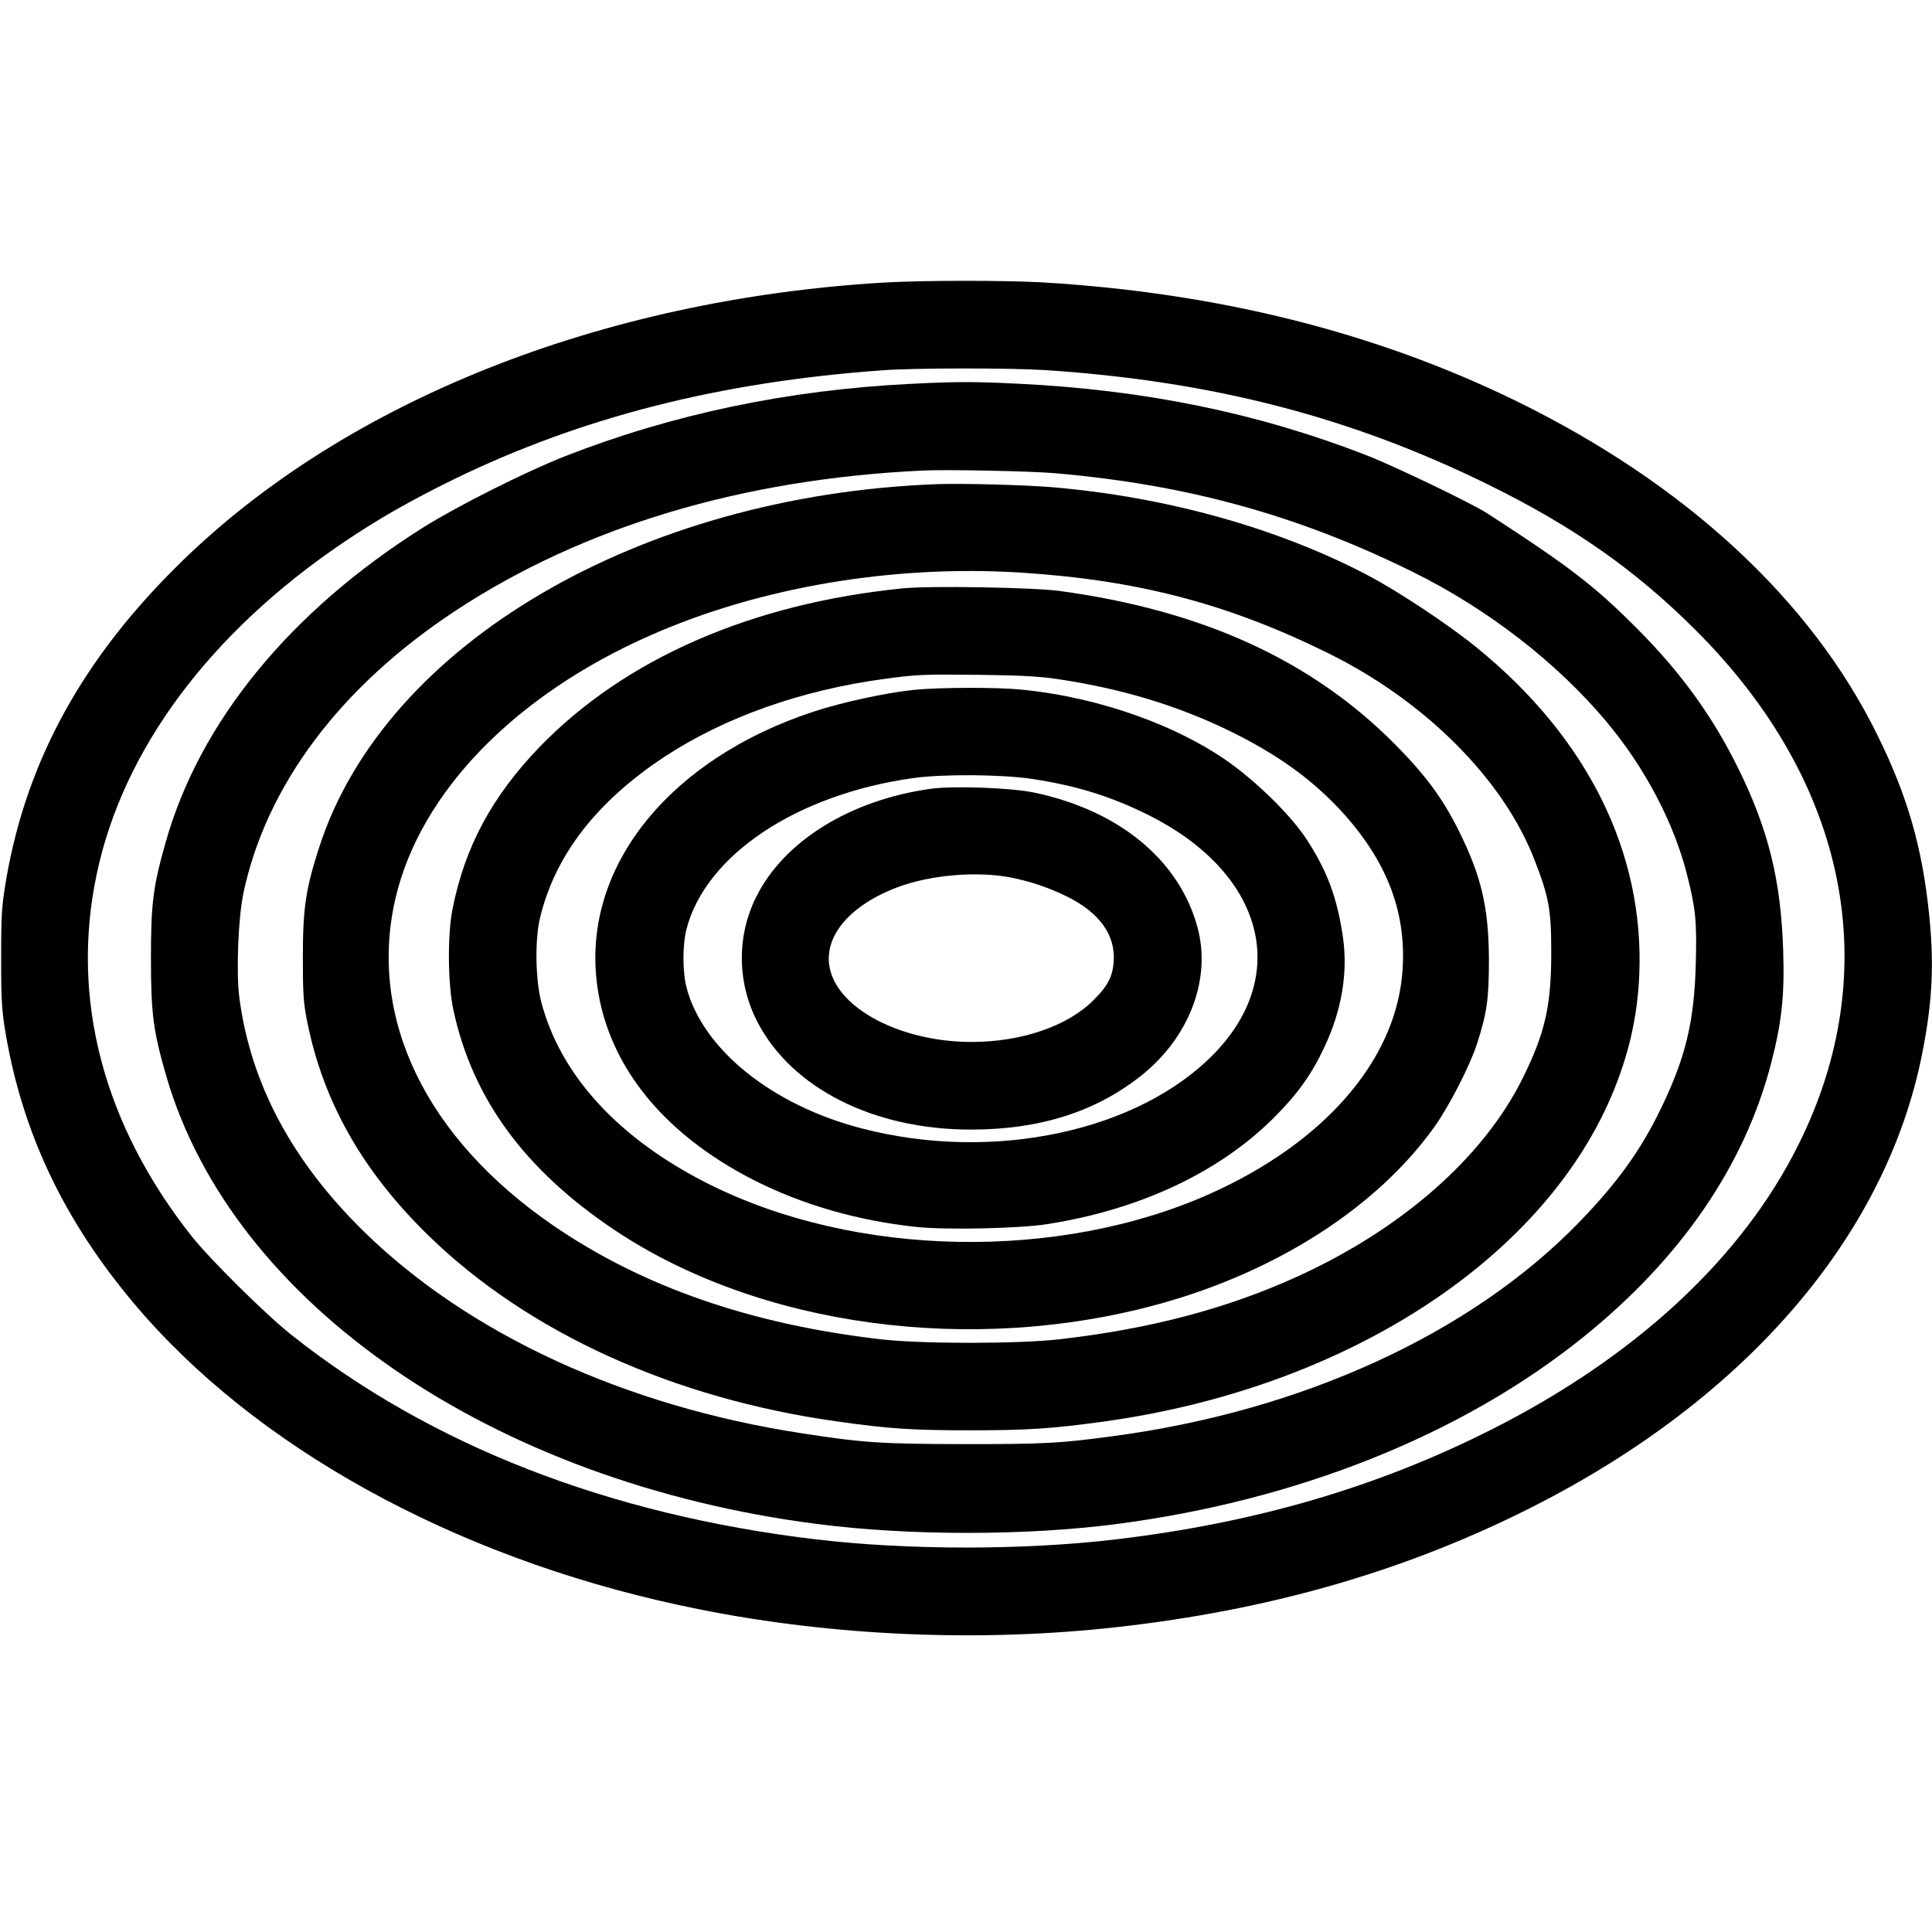
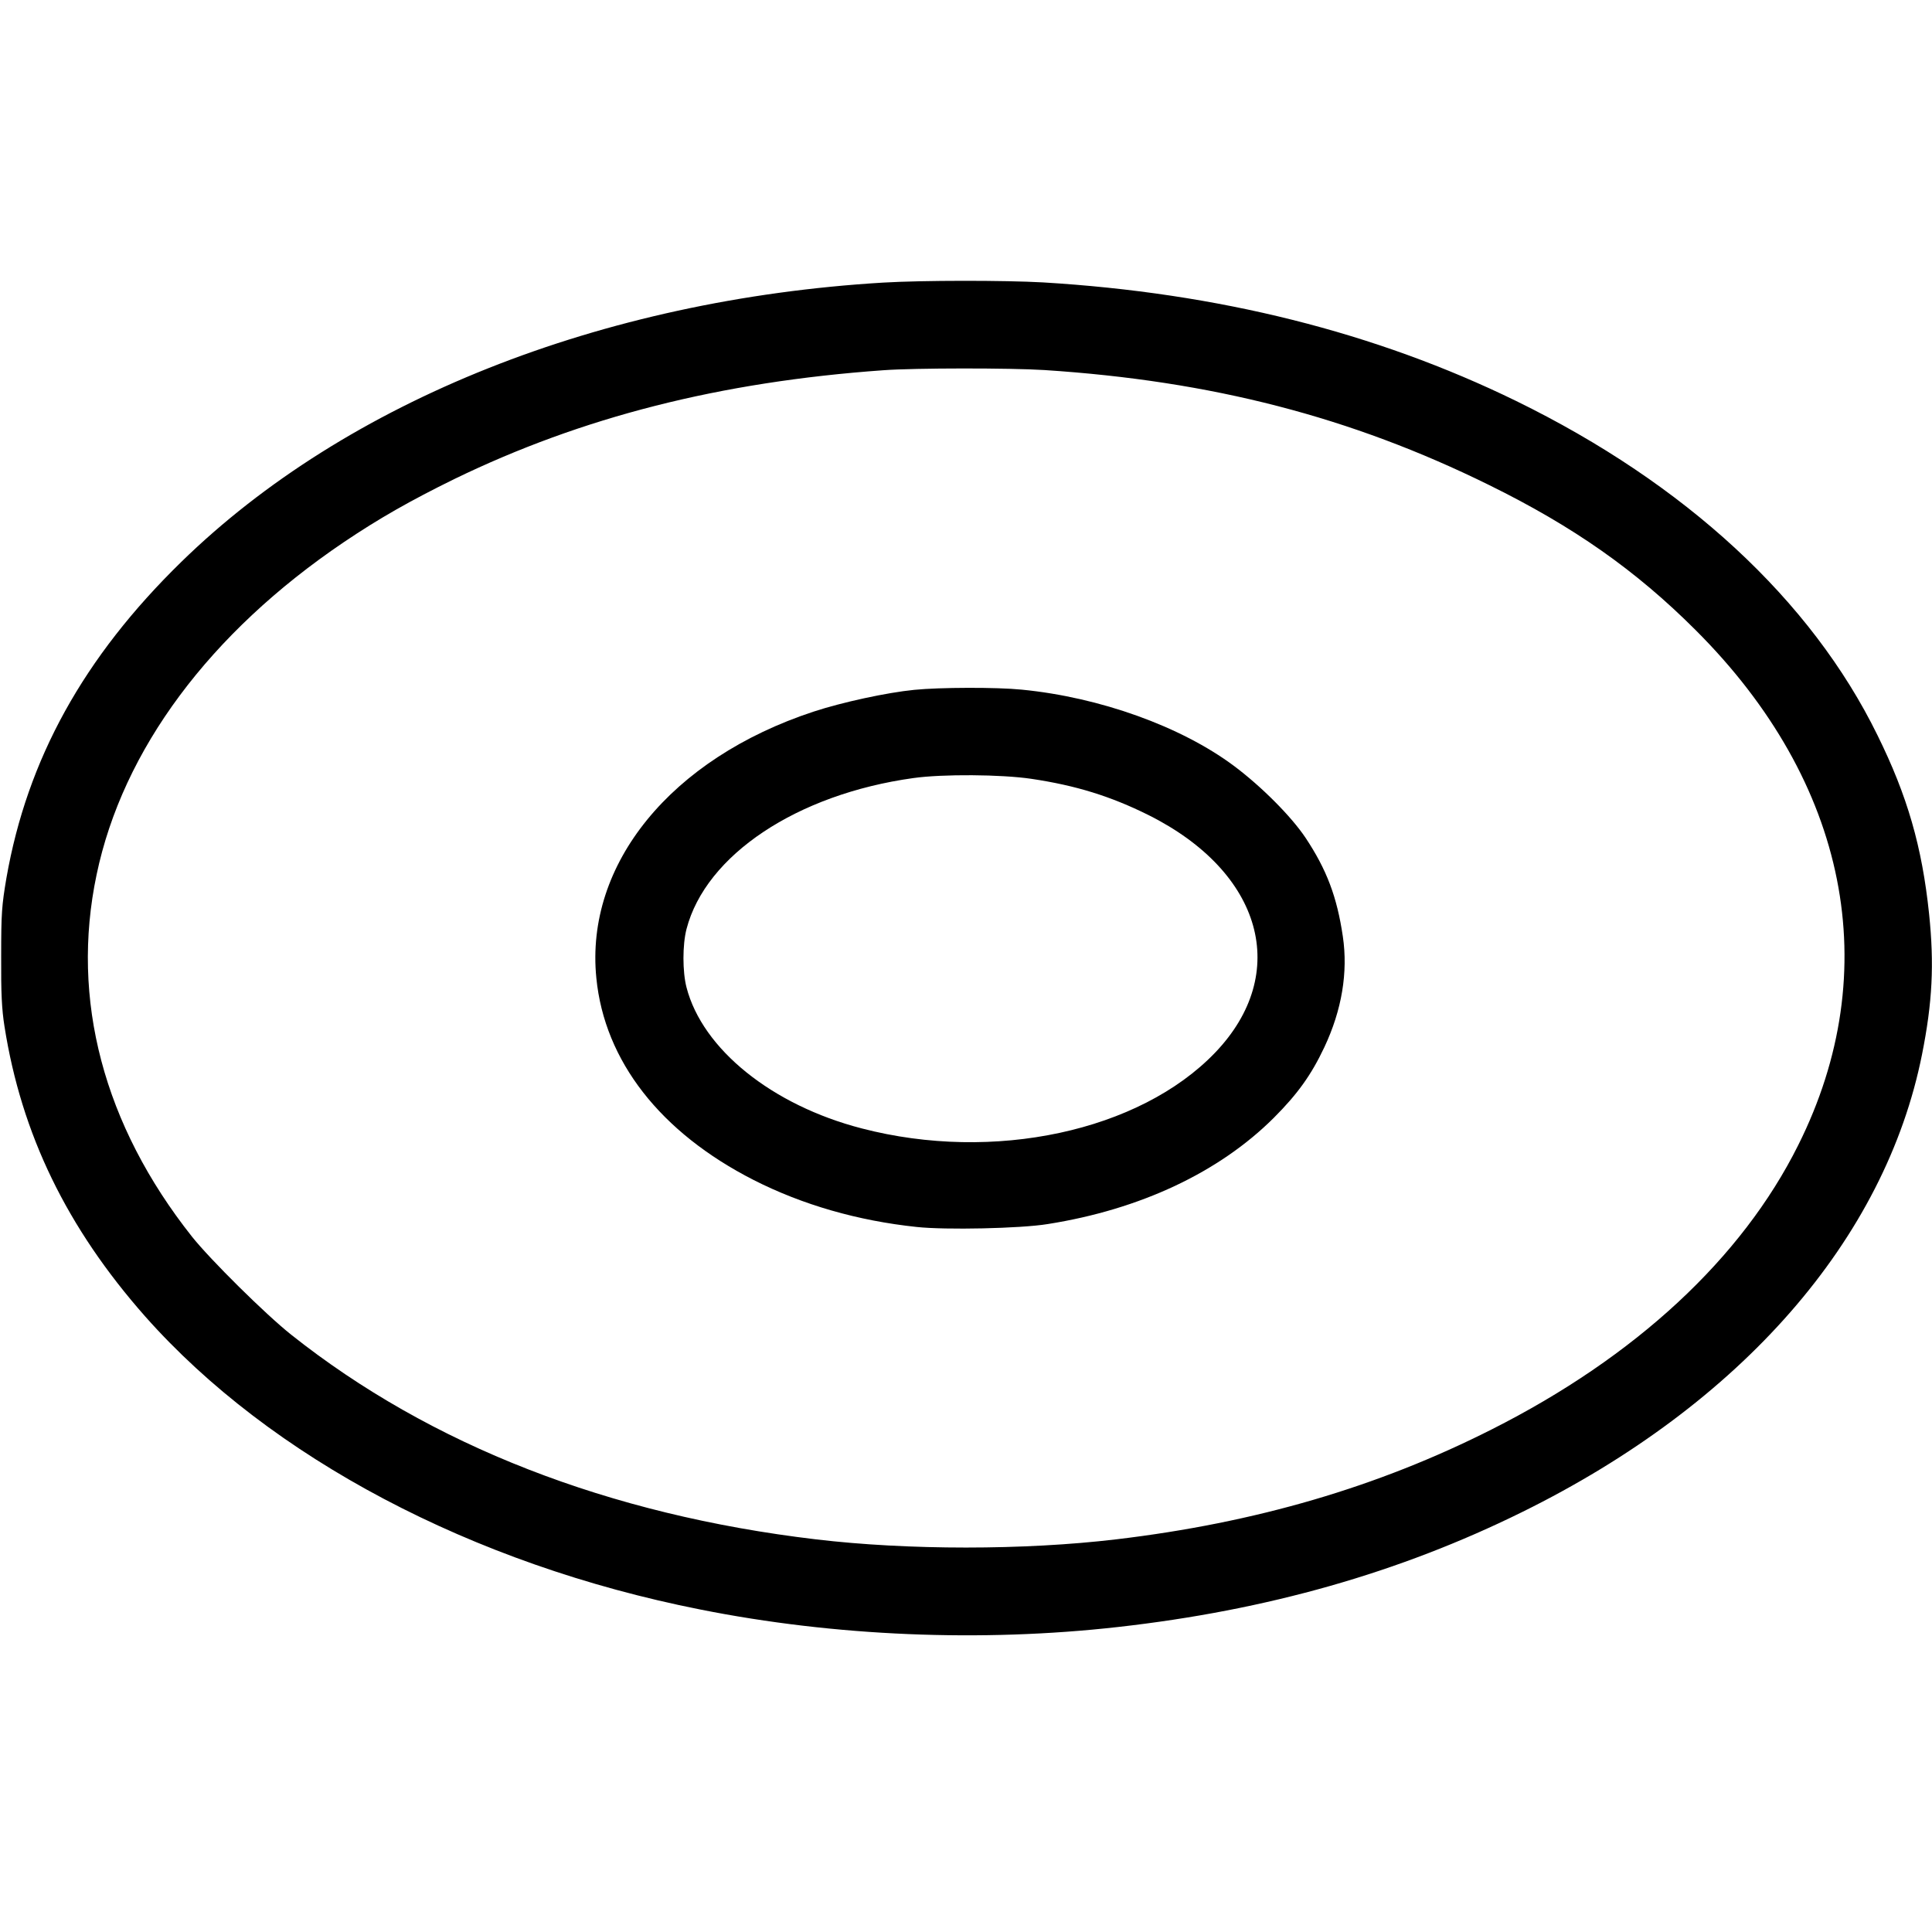
<svg xmlns="http://www.w3.org/2000/svg" version="1.0" width="992pt" height="992pt" viewBox="0 0 992 992" preserveAspectRatio="xMidYMid meet">
  <g transform="translate(0,992) scale(0.1,-0.1)" fill="#000000" stroke="none">
    <path d="M4535 8469 c-1448 -87 -2757 -607 -3604 -1434 -502 -490 -791 -1013 -898 -1623 -24 -142 -27 -181 -27 -402 -1 -188 3 -272 17 -360 87 -554 321 -1035 723 -1490 643 -725 1678 -1272 2849 -1504 691 -138 1444 -169 2145 -90 766 86 1445 279 2075 590 1126 555 1865 1401 2054 2351 53 266 63 461 36 721 -36 344 -111 605 -265 917 -340 694 -986 1291 -1855 1716 -723 353 -1530 555 -2430 609 -197 11 -617 11 -820 -1z m827 -449 c861 -56 1575 -241 2283 -590 433 -213 754 -438 1061 -745 783 -781 976 -1748 527 -2645 -289 -580 -834 -1086 -1573 -1459 -585 -296 -1213 -480 -1930 -565 -472 -56 -1068 -56 -1540 0 -1064 126 -1980 483 -2695 1051 -131 104 -414 384 -509 503 -454 573 -625 1218 -490 1859 134 641 581 1242 1269 1707 181 122 343 214 567 324 657 319 1365 499 2203 559 164 12 652 12 827 1z" />
-     <path d="M4675 7949 c-630 -31 -1223 -156 -1775 -372 -203 -80 -549 -254 -725 -364 -684 -430 -1151 -1000 -1325 -1620 -64 -225 -75 -313 -75 -593 0 -285 12 -375 79 -606 339 -1167 1672 -2084 3341 -2299 470 -61 1074 -61 1540 0 927 121 1770 458 2390 956 505 405 835 887 970 1414 54 209 68 345 61 570 -11 362 -75 624 -231 940 -129 263 -293 490 -513 711 -222 224 -348 321 -772 596 -79 52 -481 245 -625 301 -556 216 -1133 335 -1790 367 -230 11 -312 11 -550 -1z m745 -459 c678 -59 1246 -216 1835 -507 384 -190 738 -464 993 -768 198 -236 349 -523 416 -793 43 -171 49 -237 43 -454 -8 -294 -52 -477 -177 -736 -105 -219 -229 -390 -430 -596 -553 -566 -1416 -961 -2385 -1090 -271 -37 -355 -41 -760 -41 -428 1 -518 6 -840 56 -905 139 -1705 507 -2244 1033 -371 363 -584 761 -642 1203 -17 132 -6 410 21 538 117 552 498 1060 1087 1448 655 432 1475 678 2403 721 121 6 555 -3 680 -14z" />
-     <path d="M4810 7434 c-1525 -57 -2830 -821 -3169 -1858 -71 -218 -86 -318 -86 -571 0 -190 3 -235 23 -334 83 -412 286 -768 624 -1097 511 -497 1257 -836 2100 -953 261 -37 380 -45 678 -45 297 0 418 8 688 45 1229 170 2242 820 2606 1671 88 208 134 406 143 623 26 628 -265 1215 -831 1677 -140 115 -402 289 -559 372 -462 244 -1041 406 -1632 455 -136 11 -457 20 -585 15z m430 -454 c599 -38 1063 -159 1578 -413 499 -246 901 -648 1061 -1062 74 -191 86 -255 86 -475 0 -274 -31 -412 -146 -645 -201 -407 -622 -777 -1163 -1022 -360 -163 -750 -266 -1211 -319 -209 -25 -709 -25 -920 -1 -670 77 -1226 270 -1685 585 -654 449 -951 1065 -810 1677 126 544 611 1045 1310 1353 560 247 1243 363 1900 322z" />
-     <path d="M4635 6899 c-778 -78 -1427 -362 -1865 -815 -243 -252 -383 -512 -446 -829 -27 -133 -25 -386 4 -521 98 -455 366 -821 828 -1130 742 -496 1834 -644 2794 -380 604 166 1118 496 1413 907 77 107 185 318 221 430 51 158 61 232 61 429 -1 270 -38 430 -155 665 -83 167 -172 287 -330 446 -426 429 -988 686 -1722 785 -134 18 -667 27 -803 13z m810 -468 c316 -48 600 -134 860 -260 243 -118 420 -243 573 -406 247 -265 351 -540 321 -855 -43 -446 -407 -860 -985 -1119 -778 -348 -1822 -328 -2574 49 -463 232 -763 559 -861 936 -30 116 -33 321 -6 432 77 320 289 595 637 825 310 204 702 343 1130 401 171 23 192 24 495 21 217 -3 309 -8 410 -24z" />
    <path d="M4695 6378 c-142 -14 -372 -64 -518 -112 -732 -241 -1174 -783 -1115 -1368 42 -426 329 -793 808 -1037 250 -127 534 -209 837 -241 148 -16 533 -8 673 15 475 75 880 266 1160 545 123 123 193 221 260 363 90 191 122 385 95 568 -30 204 -83 344 -192 508 -73 109 -226 263 -368 369 -271 202 -688 352 -1089 391 -128 13 -422 12 -551 -1z m601 -457 c228 -34 406 -89 601 -186 586 -293 732 -813 342 -1220 -388 -404 -1138 -565 -1814 -389 -461 119 -818 407 -900 724 -21 81 -21 219 0 300 99 380 567 692 1165 775 150 21 451 19 606 -4z" />
-     <path d="M4780 5870 c-412 -57 -753 -267 -896 -553 -102 -201 -100 -443 6 -646 177 -340 597 -551 1095 -551 355 0 643 92 877 279 245 196 358 494 287 758 -93 347 -404 603 -842 694 -115 24 -413 35 -527 19z m407 -455 c98 -19 195 -51 289 -97 171 -84 254 -201 242 -340 -6 -74 -32 -123 -103 -193 -133 -134 -370 -215 -627 -215 -324 0 -626 138 -710 325 -79 177 53 364 329 469 167 63 405 84 580 51z" />
  </g>
</svg>